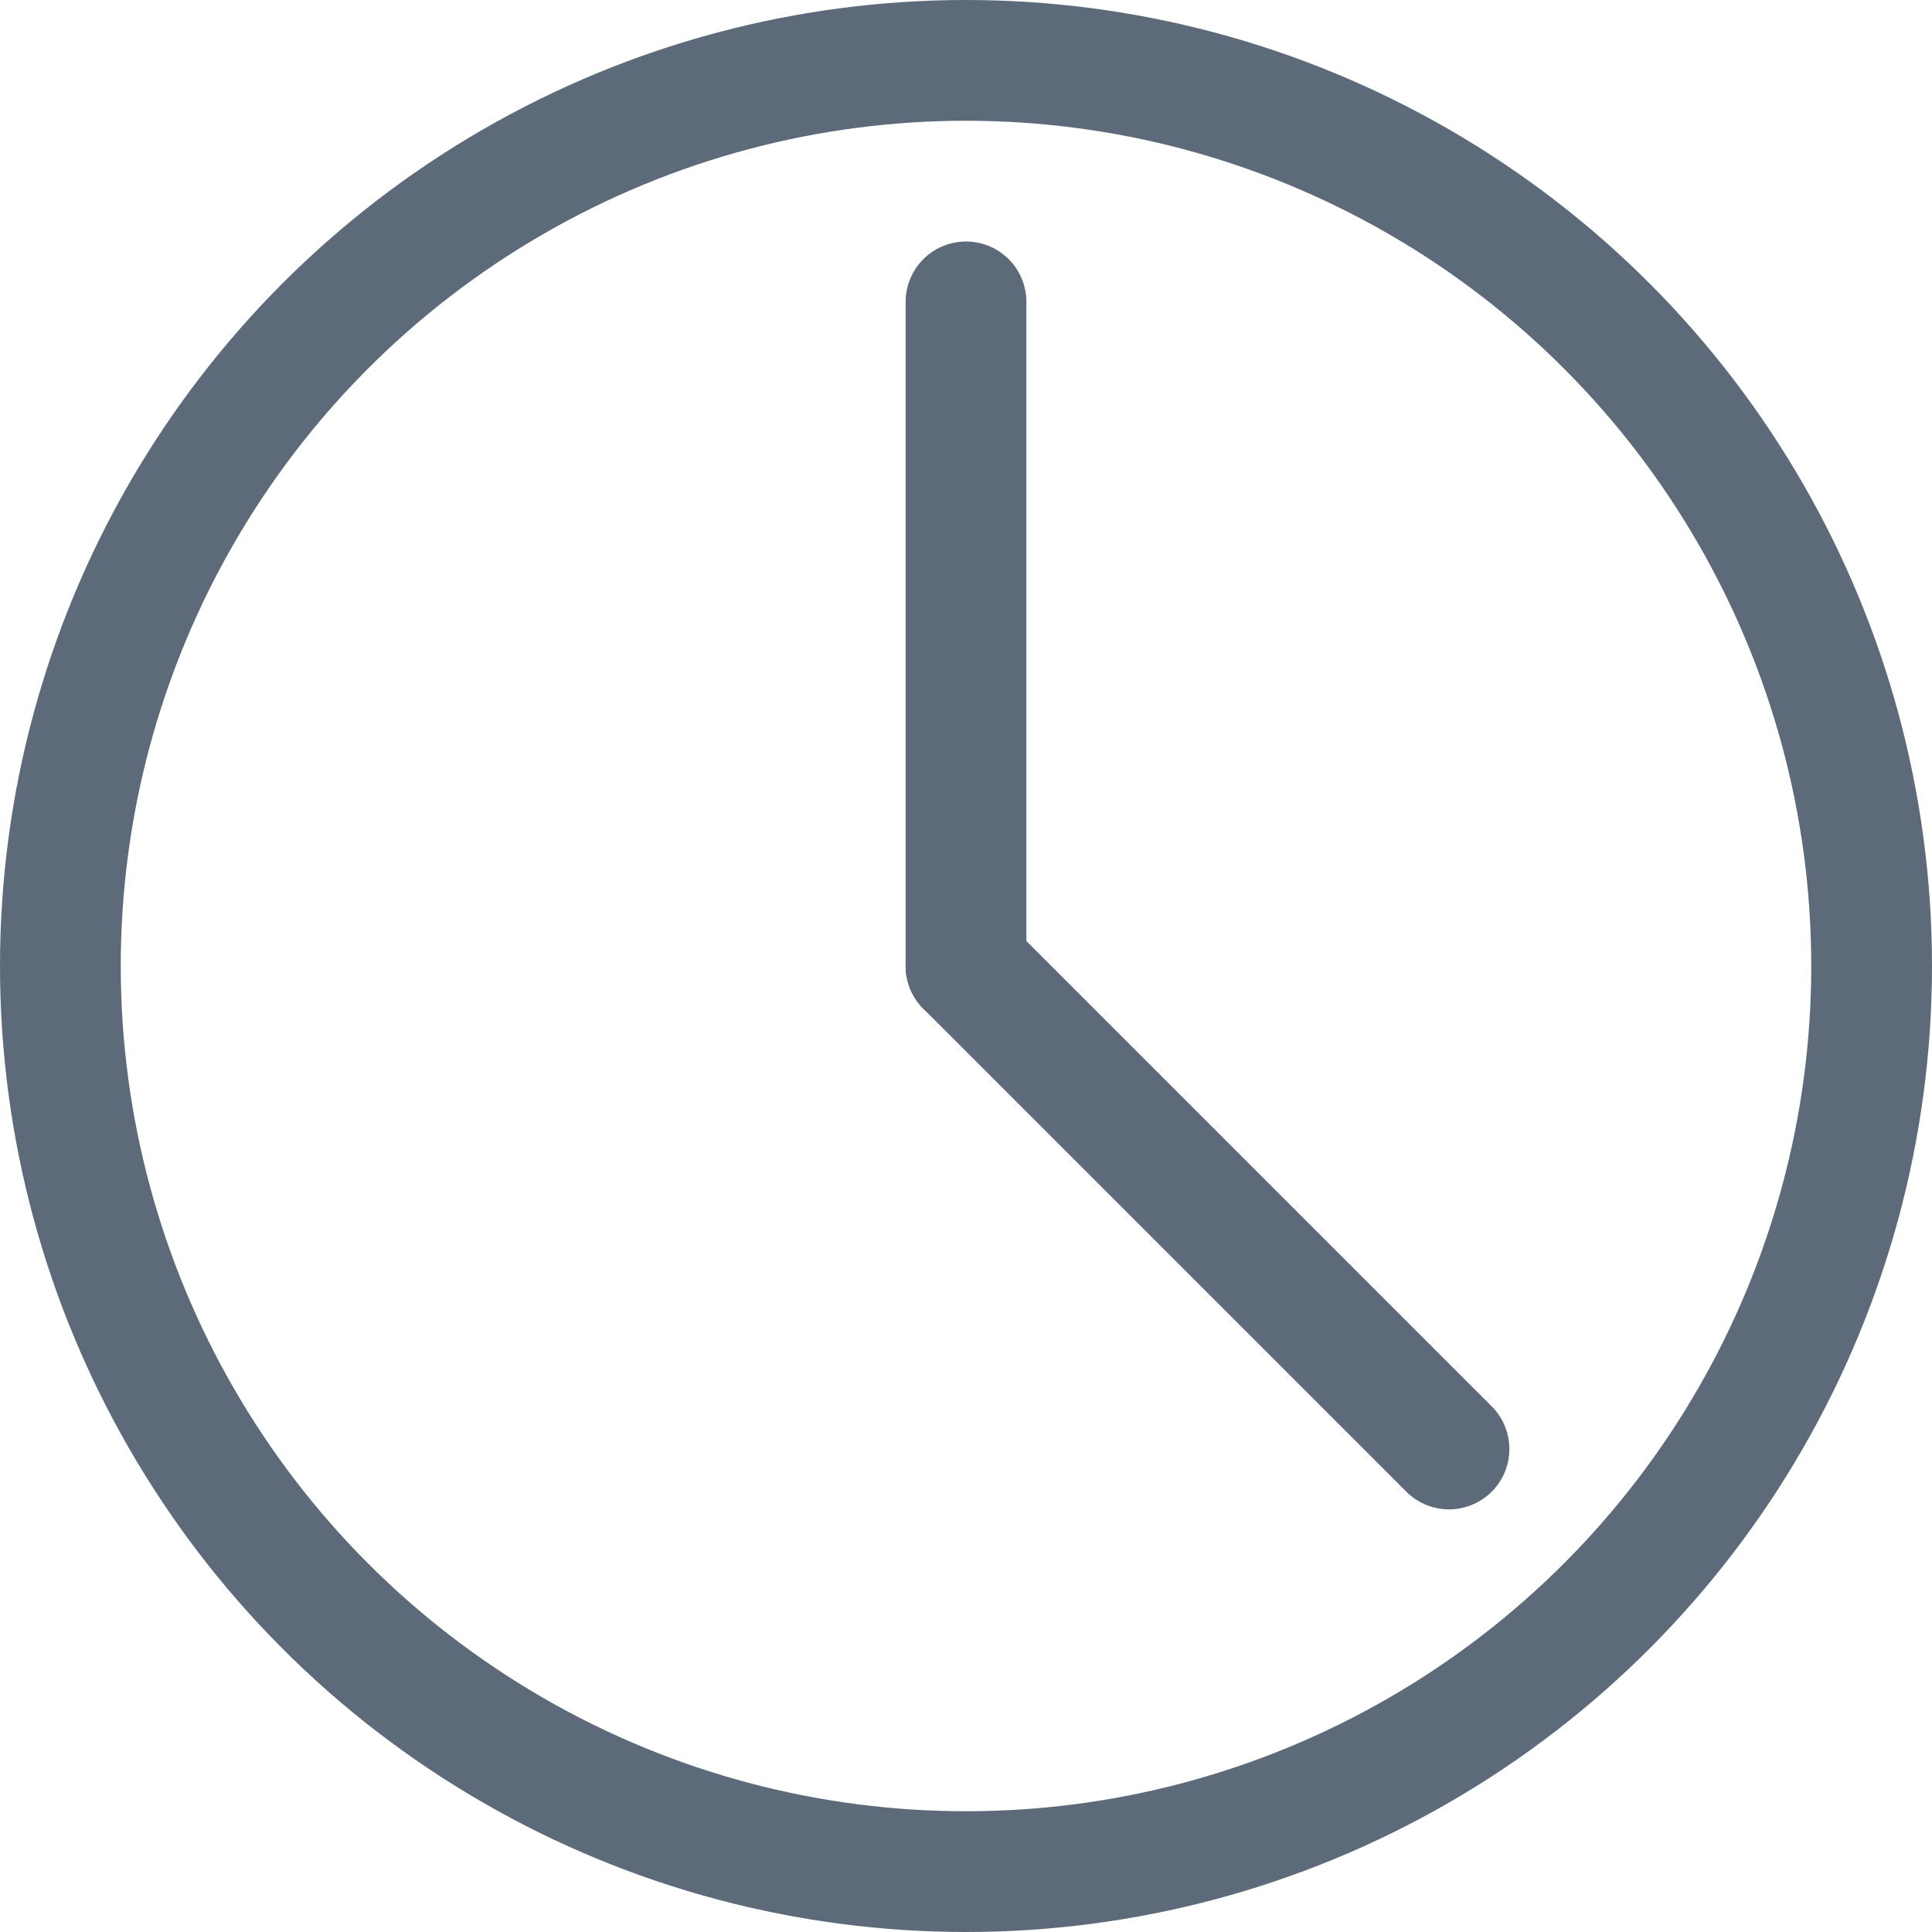
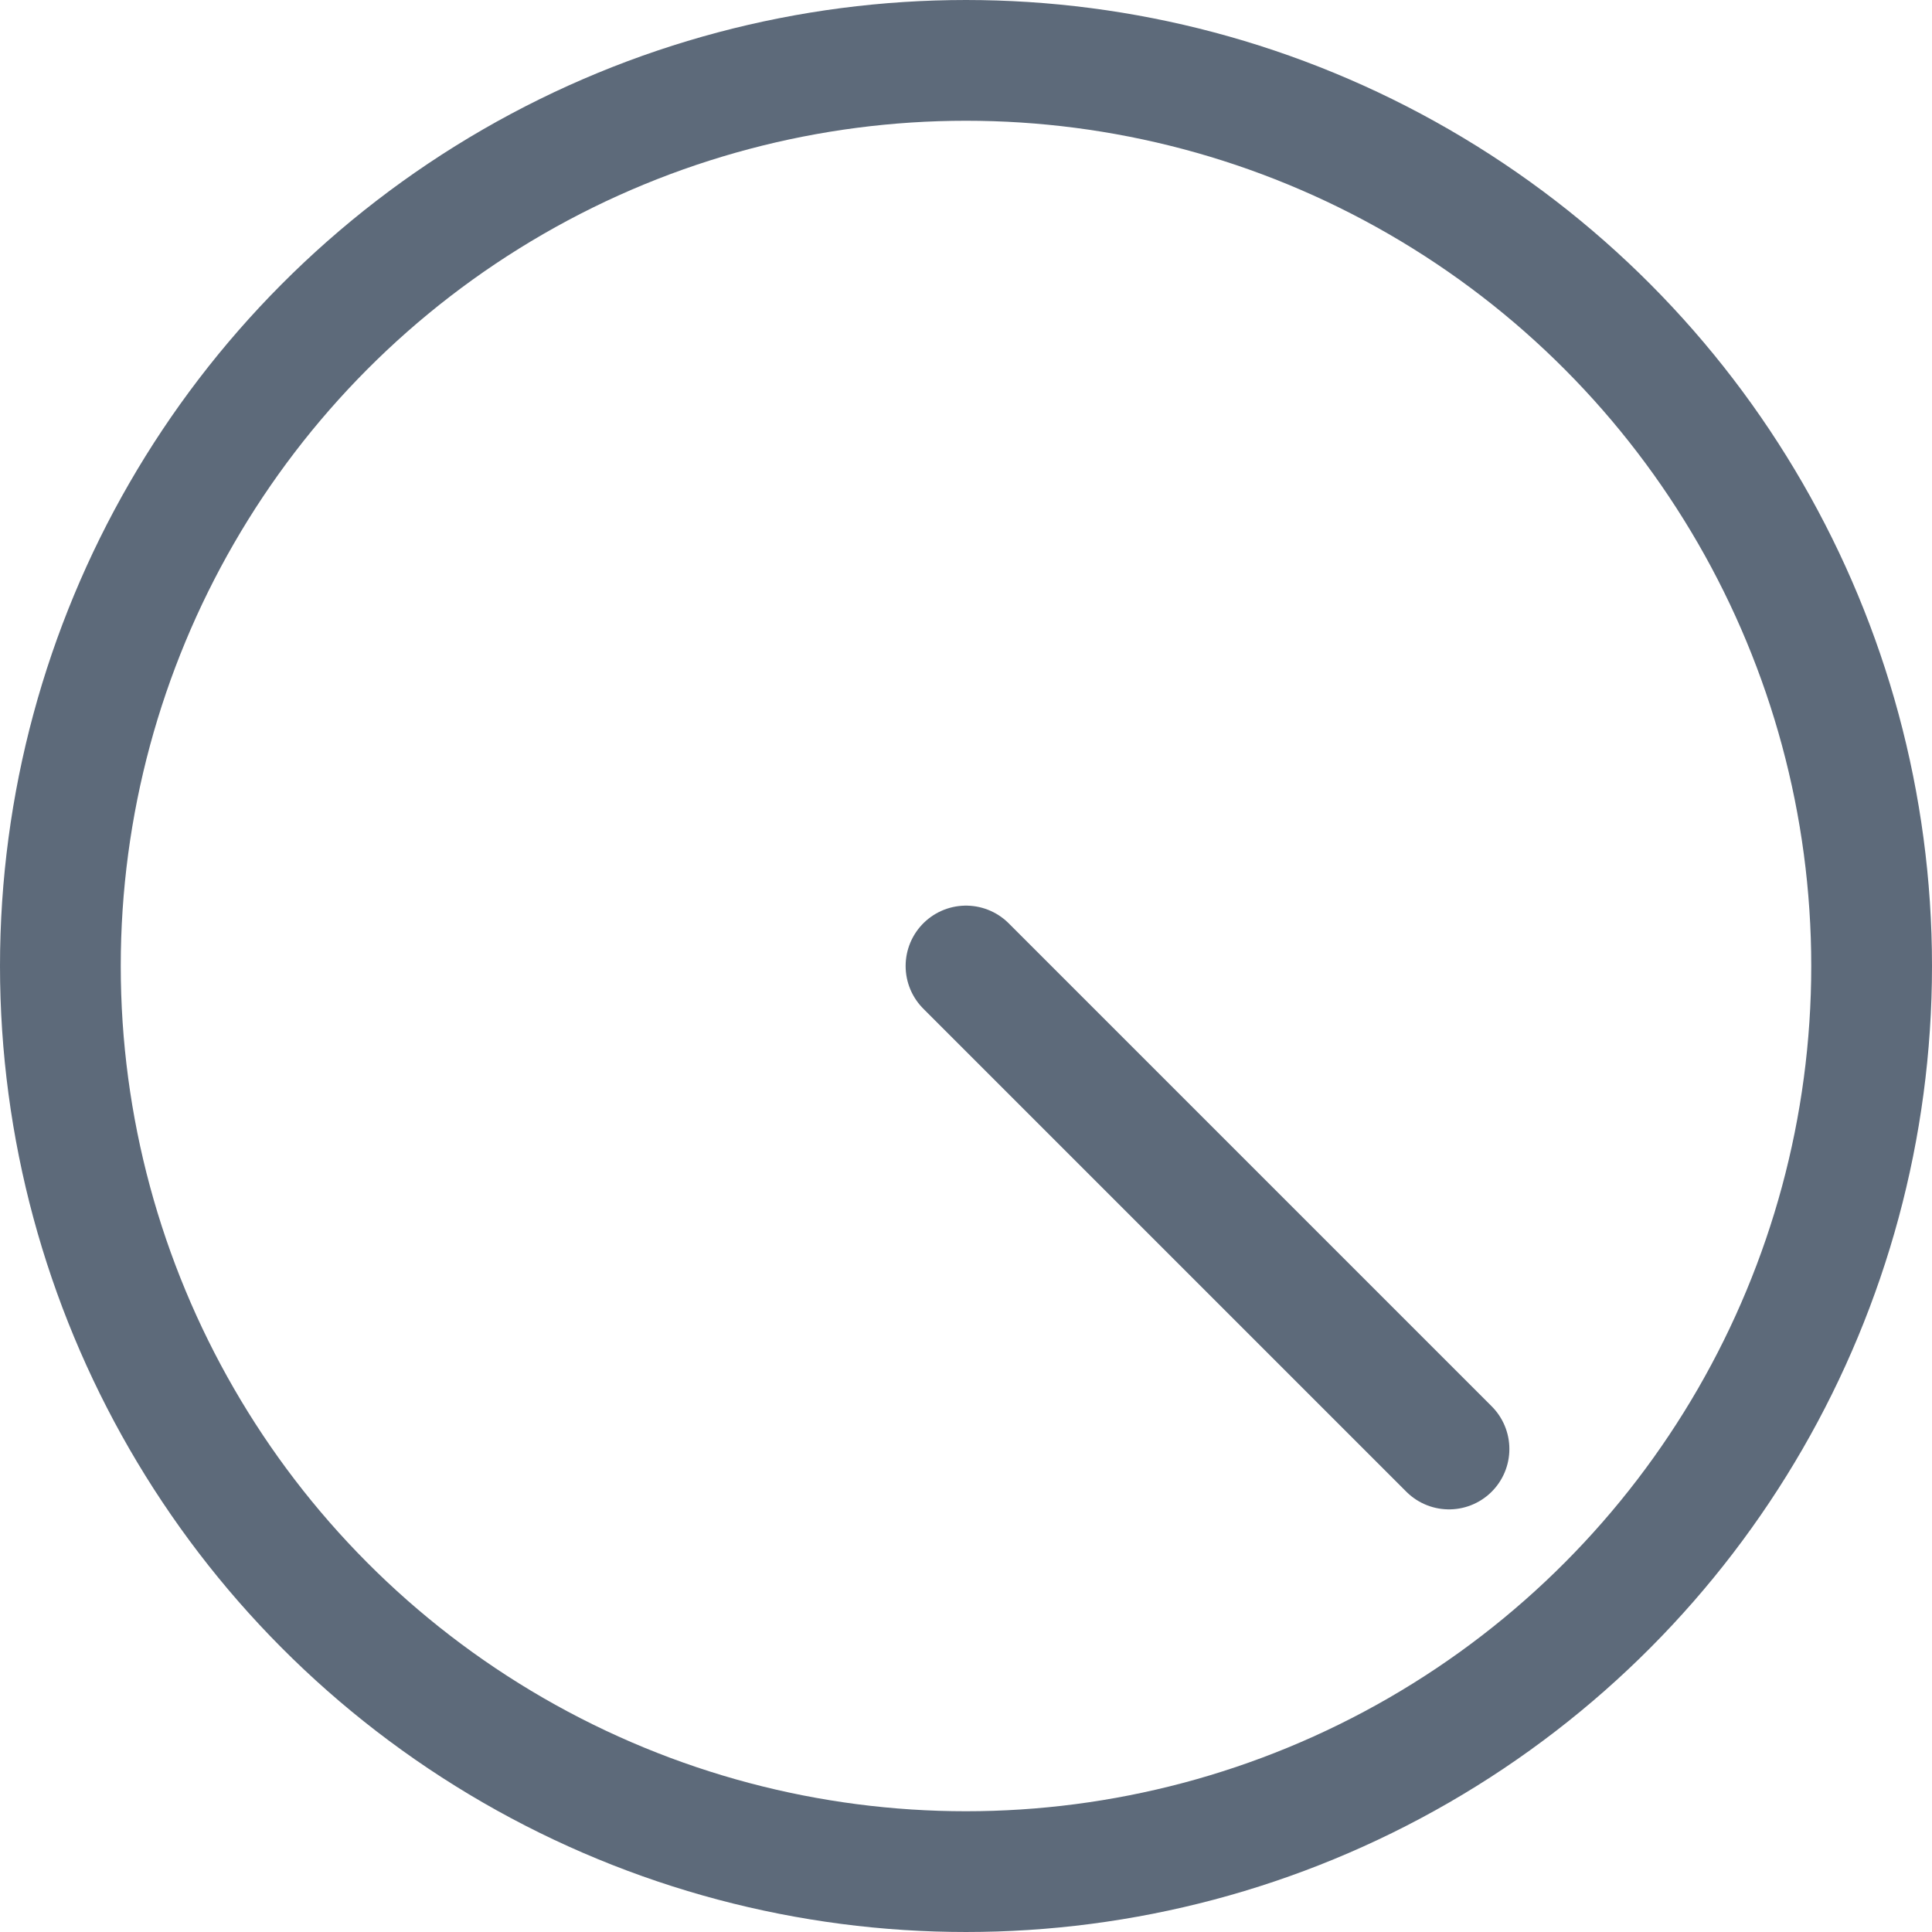
<svg xmlns="http://www.w3.org/2000/svg" width="16" height="16" viewBox="0 0 16 16" fill="none">
  <circle cx="8" cy="8" r="7.5" stroke="#5D6A7A" />
-   <path d="M8 2.5V8" stroke="#5D6A7A" stroke-linecap="round" />
  <path d="M12 12L8 8" stroke="#5D6A7A" stroke-linecap="round" />
</svg>